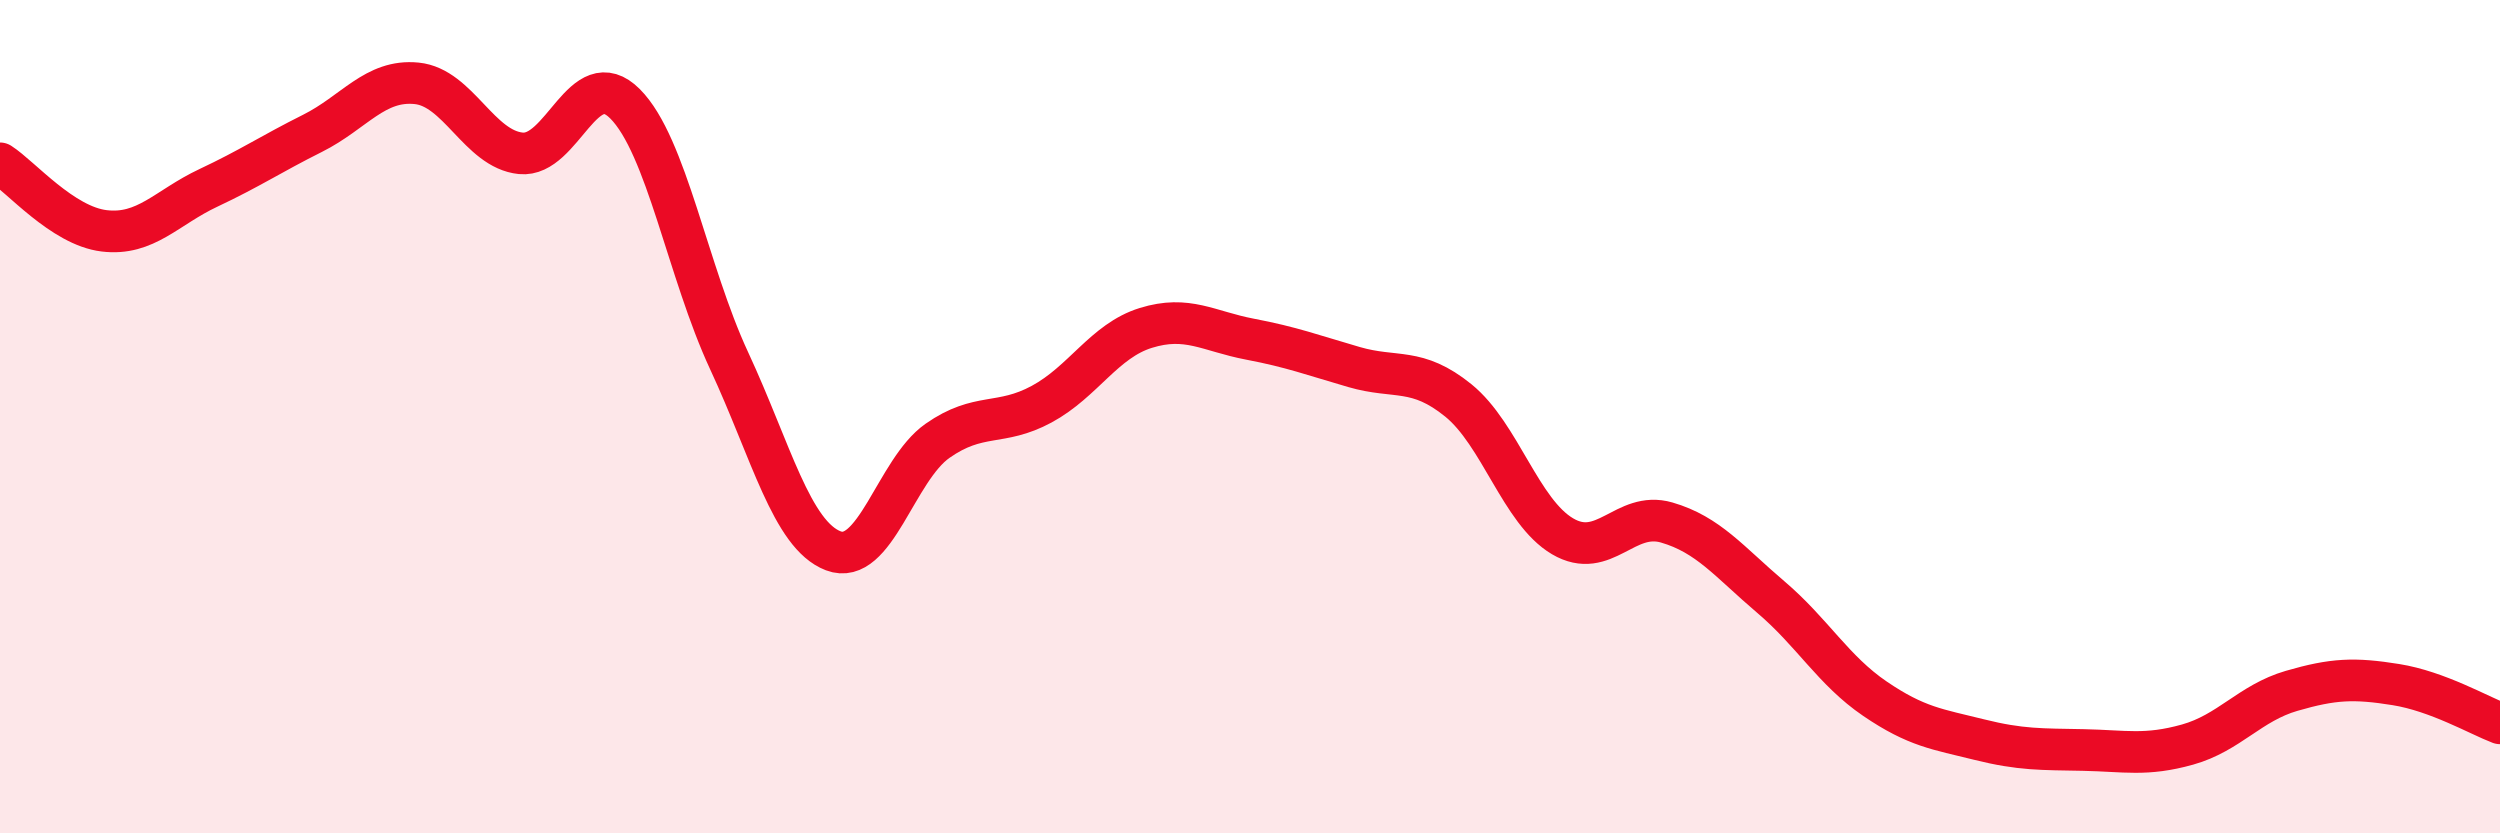
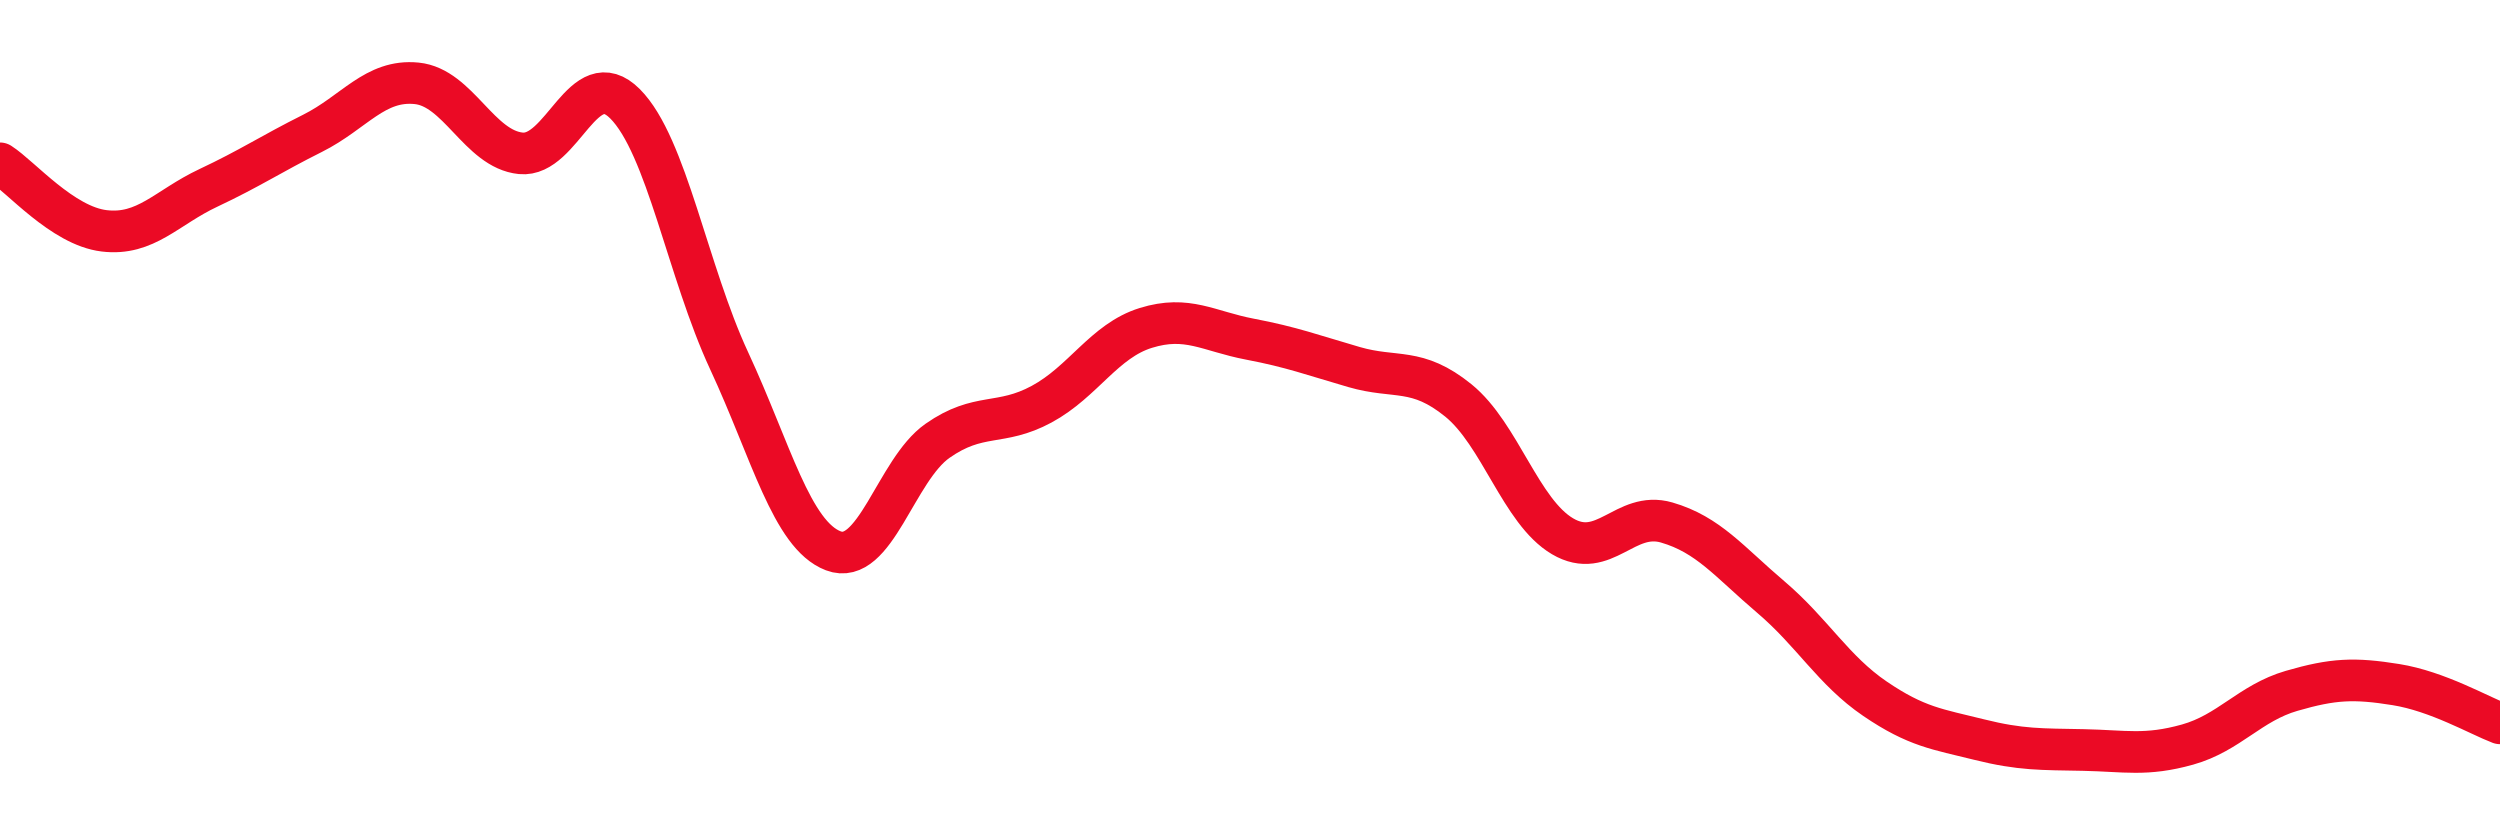
<svg xmlns="http://www.w3.org/2000/svg" width="60" height="20" viewBox="0 0 60 20">
-   <path d="M 0,3.92 C 0.5,4.24 1.5,5.42 2.5,5.54 C 3.5,5.66 4,4.98 5,4.51 C 6,4.04 6.5,3.7 7.5,3.2 C 8.5,2.7 9,1.9 10,2 C 11,2.1 11.5,3.58 12.5,3.68 C 13.5,3.78 14,1.49 15,2.49 C 16,3.49 16.5,6.51 17.5,8.66 C 18.5,10.81 19,12.84 20,13.22 C 21,13.6 21.5,11.28 22.5,10.58 C 23.5,9.88 24,10.24 25,9.7 C 26,9.16 26.5,8.18 27.5,7.87 C 28.5,7.56 29,7.95 30,8.14 C 31,8.33 31.5,8.52 32.5,8.81 C 33.5,9.1 34,8.8 35,9.61 C 36,10.42 36.5,12.28 37.5,12.87 C 38.5,13.46 39,12.25 40,12.54 C 41,12.83 41.5,13.48 42.5,14.33 C 43.5,15.18 44,16.09 45,16.77 C 46,17.45 46.5,17.5 47.5,17.75 C 48.5,18 49,17.98 50,18 C 51,18.02 51.5,18.15 52.5,17.87 C 53.5,17.59 54,16.87 55,16.58 C 56,16.29 56.5,16.27 57.5,16.43 C 58.5,16.59 59.5,17.17 60,17.36L60 20L0 20Z" fill="#EB0A25" opacity="0.1" stroke-linecap="round" stroke-linejoin="round" />
  <path d="M 0,3.92 C 0.5,4.24 1.5,5.42 2.5,5.54 C 3.5,5.66 4,4.98 5,4.51 C 6,4.04 6.5,3.7 7.5,3.2 C 8.5,2.7 9,1.9 10,2 C 11,2.1 11.5,3.58 12.5,3.68 C 13.5,3.78 14,1.49 15,2.49 C 16,3.49 16.5,6.51 17.5,8.66 C 18.5,10.81 19,12.84 20,13.22 C 21,13.6 21.5,11.28 22.5,10.58 C 23.5,9.88 24,10.24 25,9.7 C 26,9.16 26.5,8.18 27.5,7.87 C 28.5,7.56 29,7.95 30,8.14 C 31,8.33 31.5,8.52 32.5,8.81 C 33.5,9.1 34,8.8 35,9.61 C 36,10.42 36.5,12.28 37.5,12.87 C 38.5,13.46 39,12.25 40,12.54 C 41,12.83 41.5,13.48 42.5,14.33 C 43.5,15.18 44,16.09 45,16.77 C 46,17.45 46.5,17.5 47.5,17.75 C 48.5,18 49,17.98 50,18 C 51,18.02 51.5,18.15 52.5,17.87 C 53.5,17.59 54,16.87 55,16.58 C 56,16.29 56.5,16.27 57.5,16.43 C 58.5,16.59 59.5,17.17 60,17.36" stroke="#EB0A25" stroke-width="1" fill="none" stroke-linecap="round" stroke-linejoin="round" />
</svg>